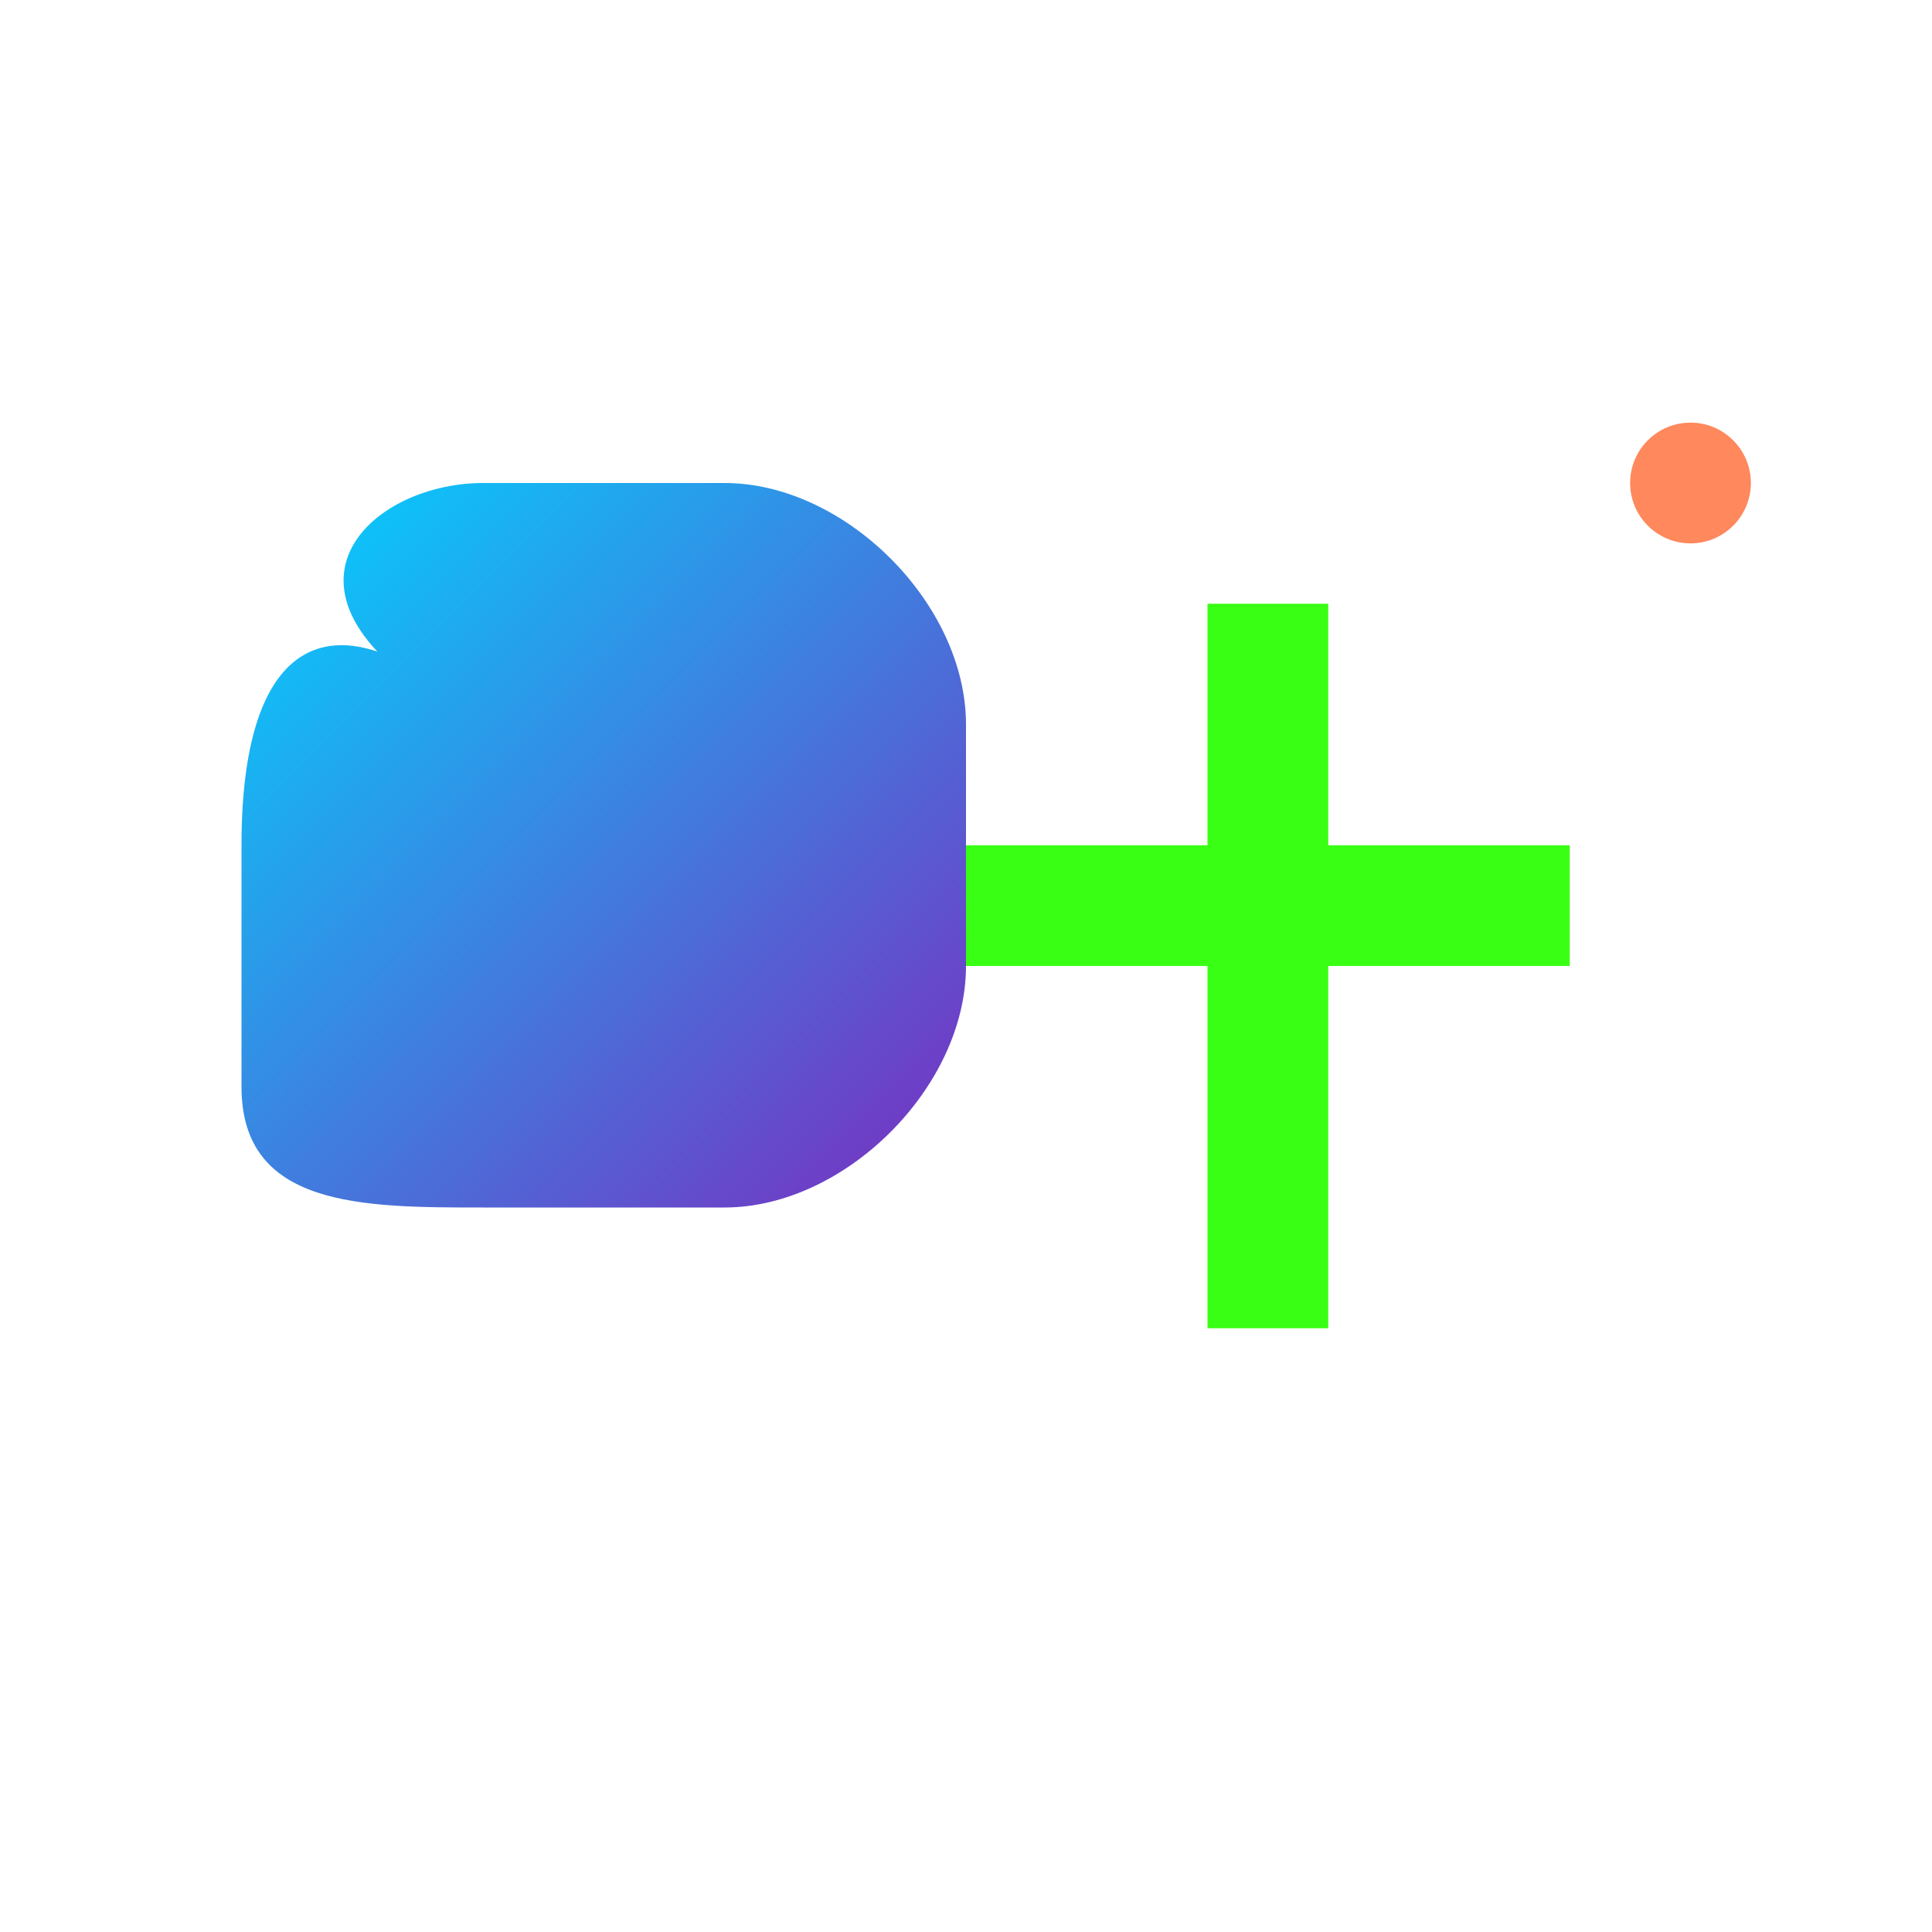
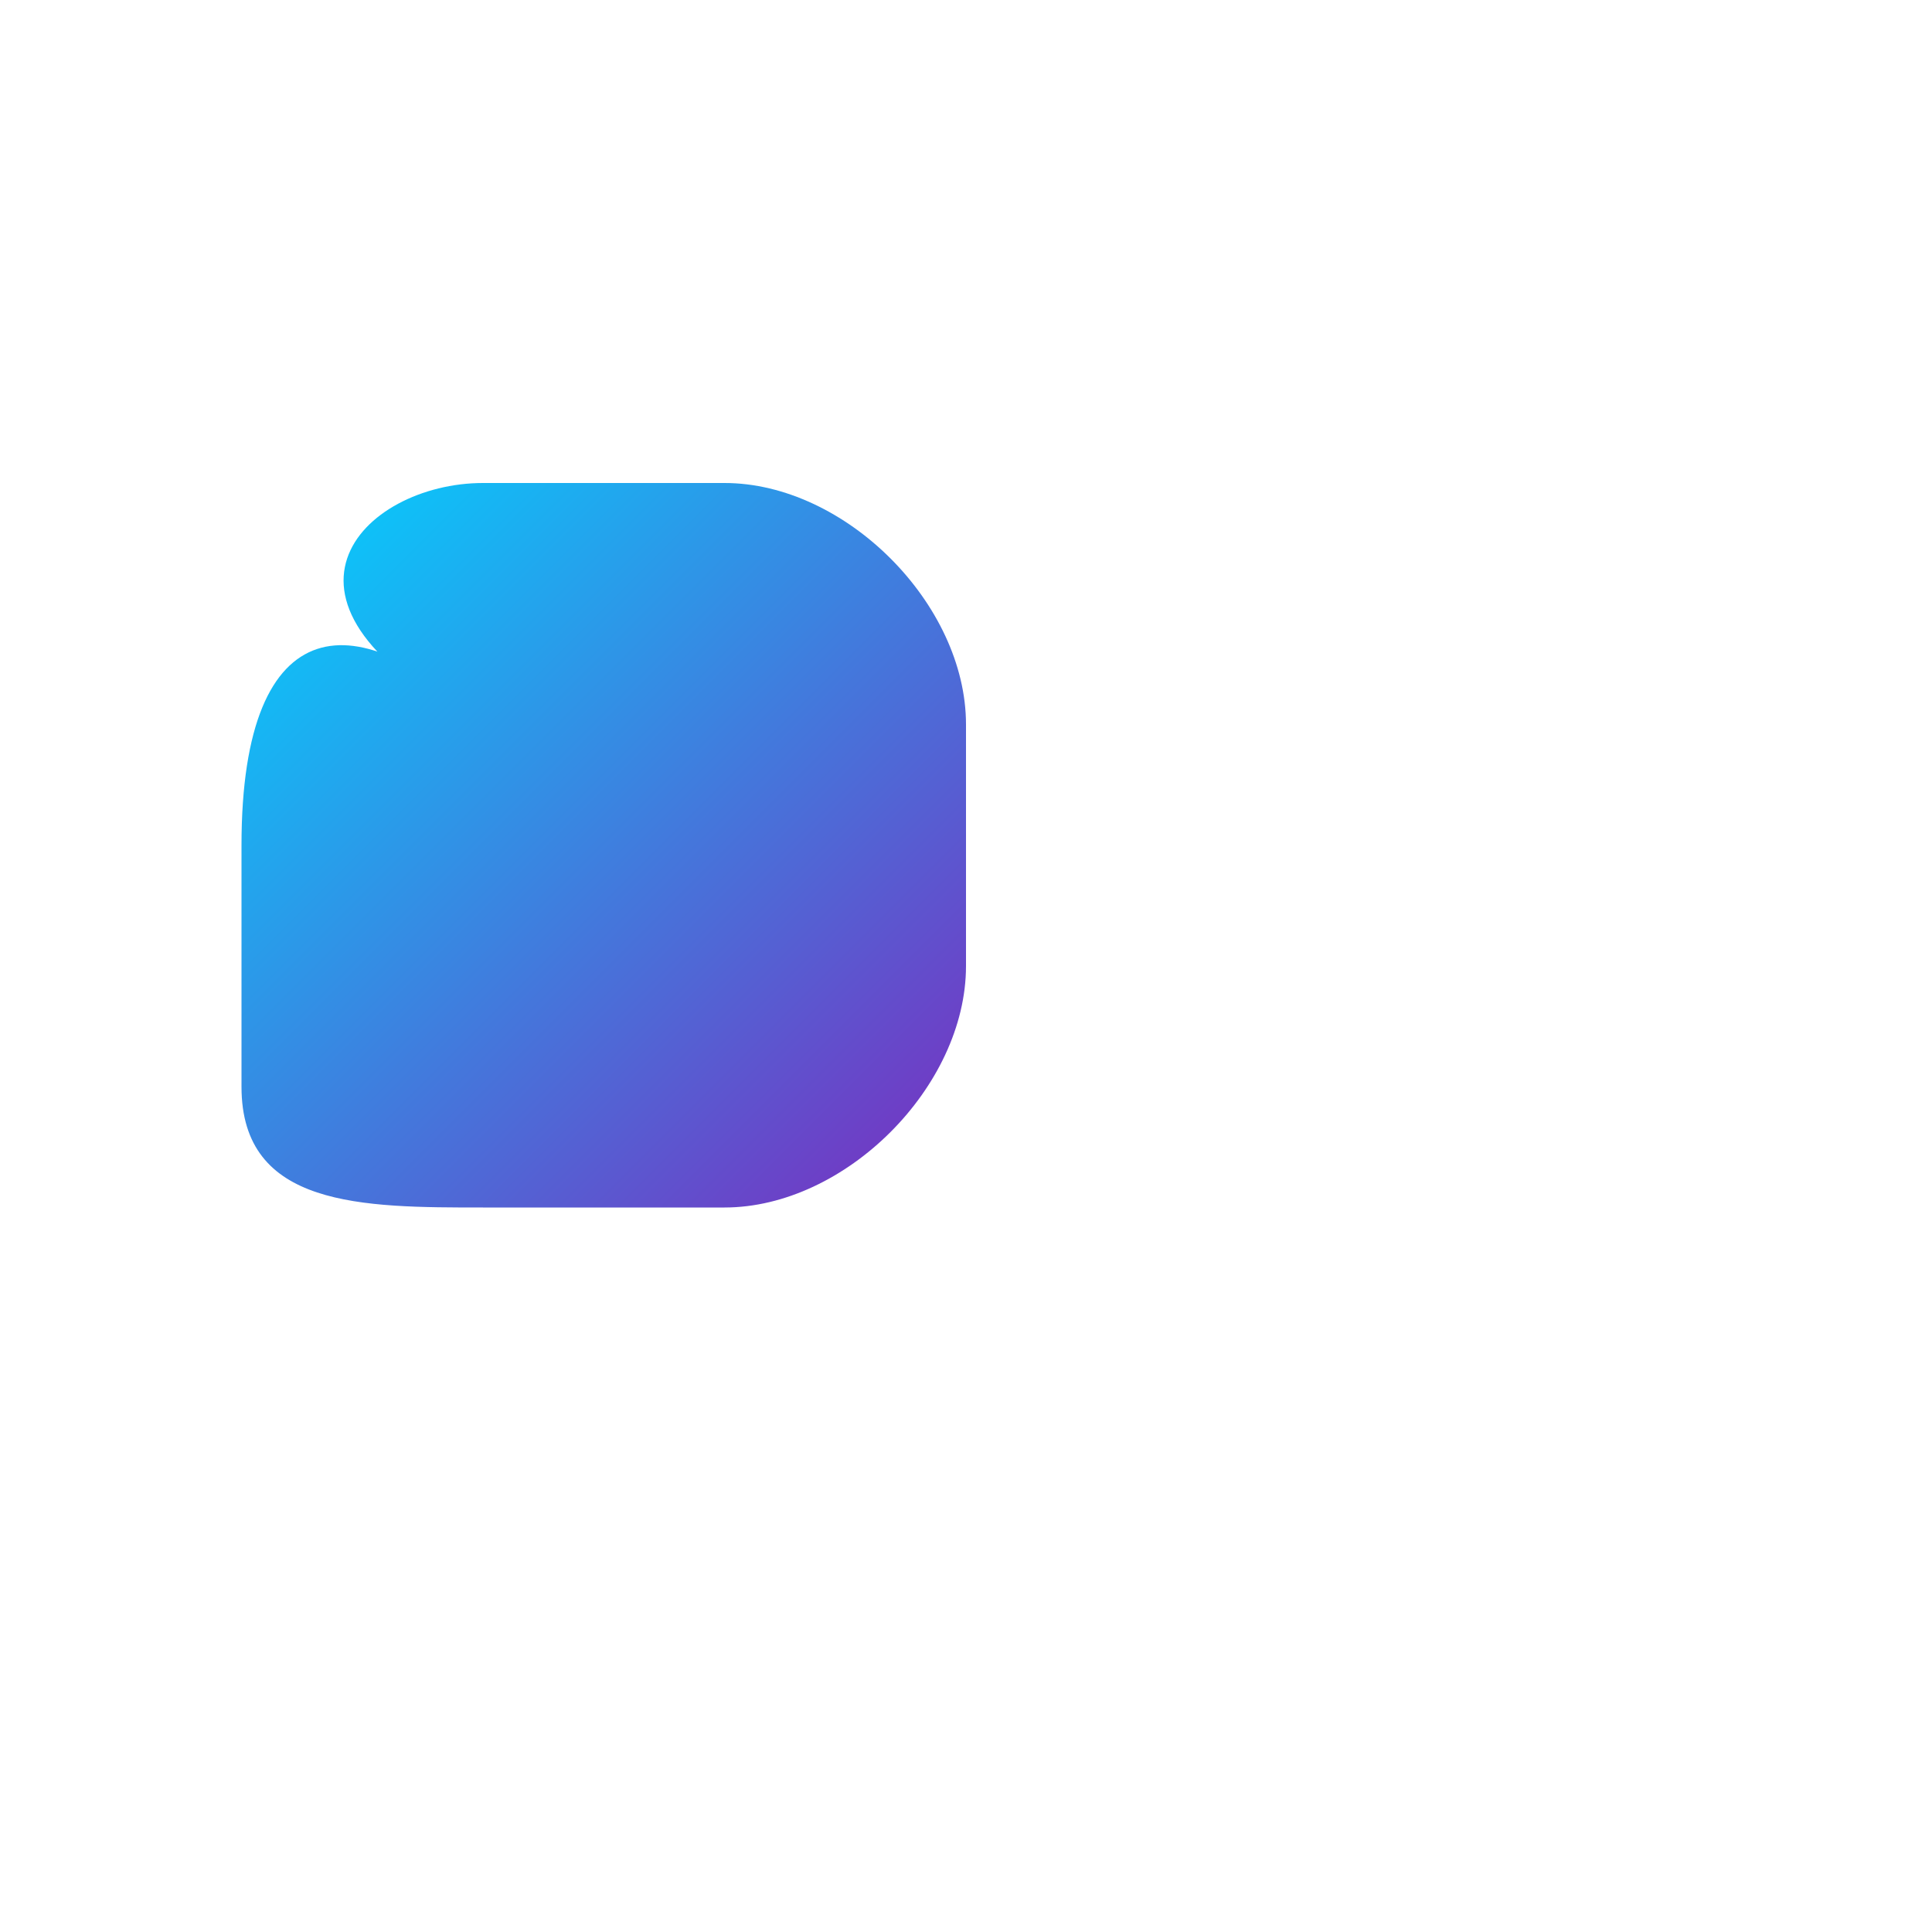
<svg xmlns="http://www.w3.org/2000/svg" viewBox="0 0 32 32" width="32" height="32">
  <defs>
    <linearGradient id="faviconGradient" x1="0%" y1="0%" x2="100%" y2="100%">
      <stop offset="0%" style="stop-color:#00D4FF;stop-opacity:1" />
      <stop offset="100%" style="stop-color:#7B2CBF;stop-opacity:1" />
    </linearGradient>
  </defs>
  <path d="M8 12 C6 10, 4 10, 4 14 L4 18 C4 20, 6 20, 8 20 L12 20 C14 20, 16 18, 16 16 L16 12 C16 10, 14 8, 12 8 L8 8 C6 8, 4 10, 8 12" fill="url(#faviconGradient)" />
-   <rect x="20" y="10" width="2" height="12" fill="#39FF14" />
-   <rect x="16" y="14" width="10" height="2" fill="#39FF14" />
-   <circle cx="28" cy="8" r="1" fill="#FF6B35" opacity="0.8" />
</svg>